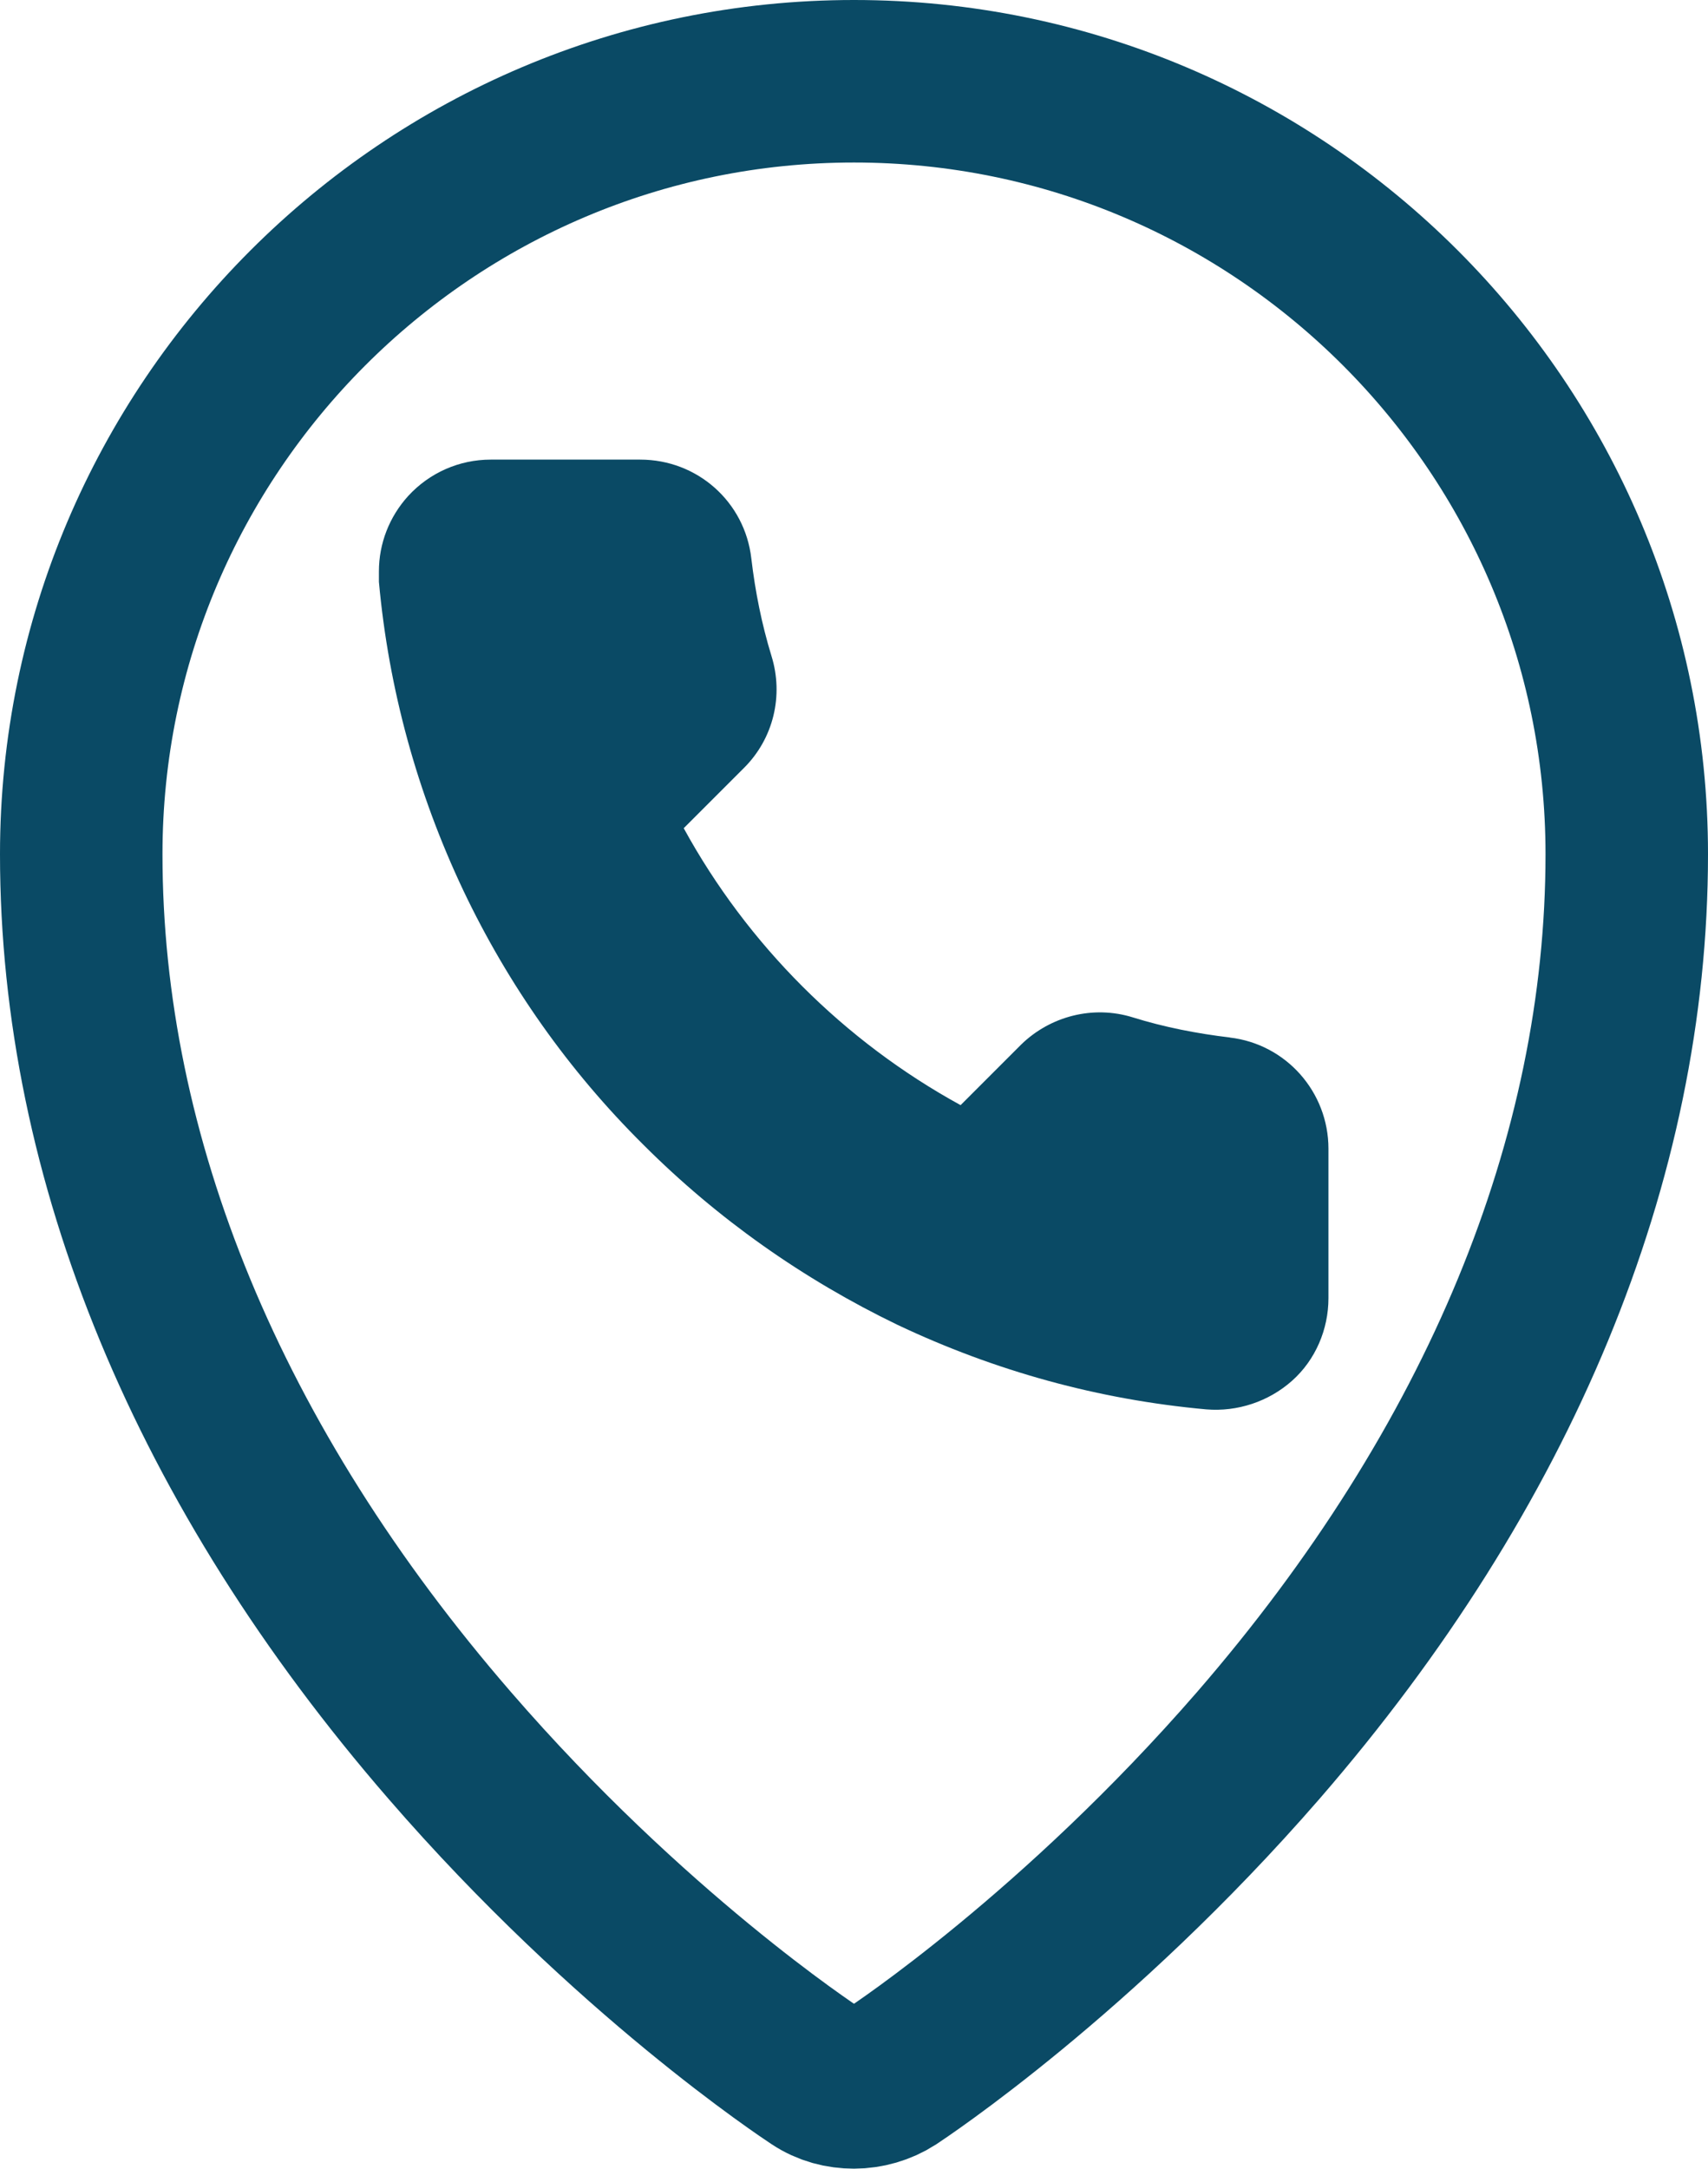
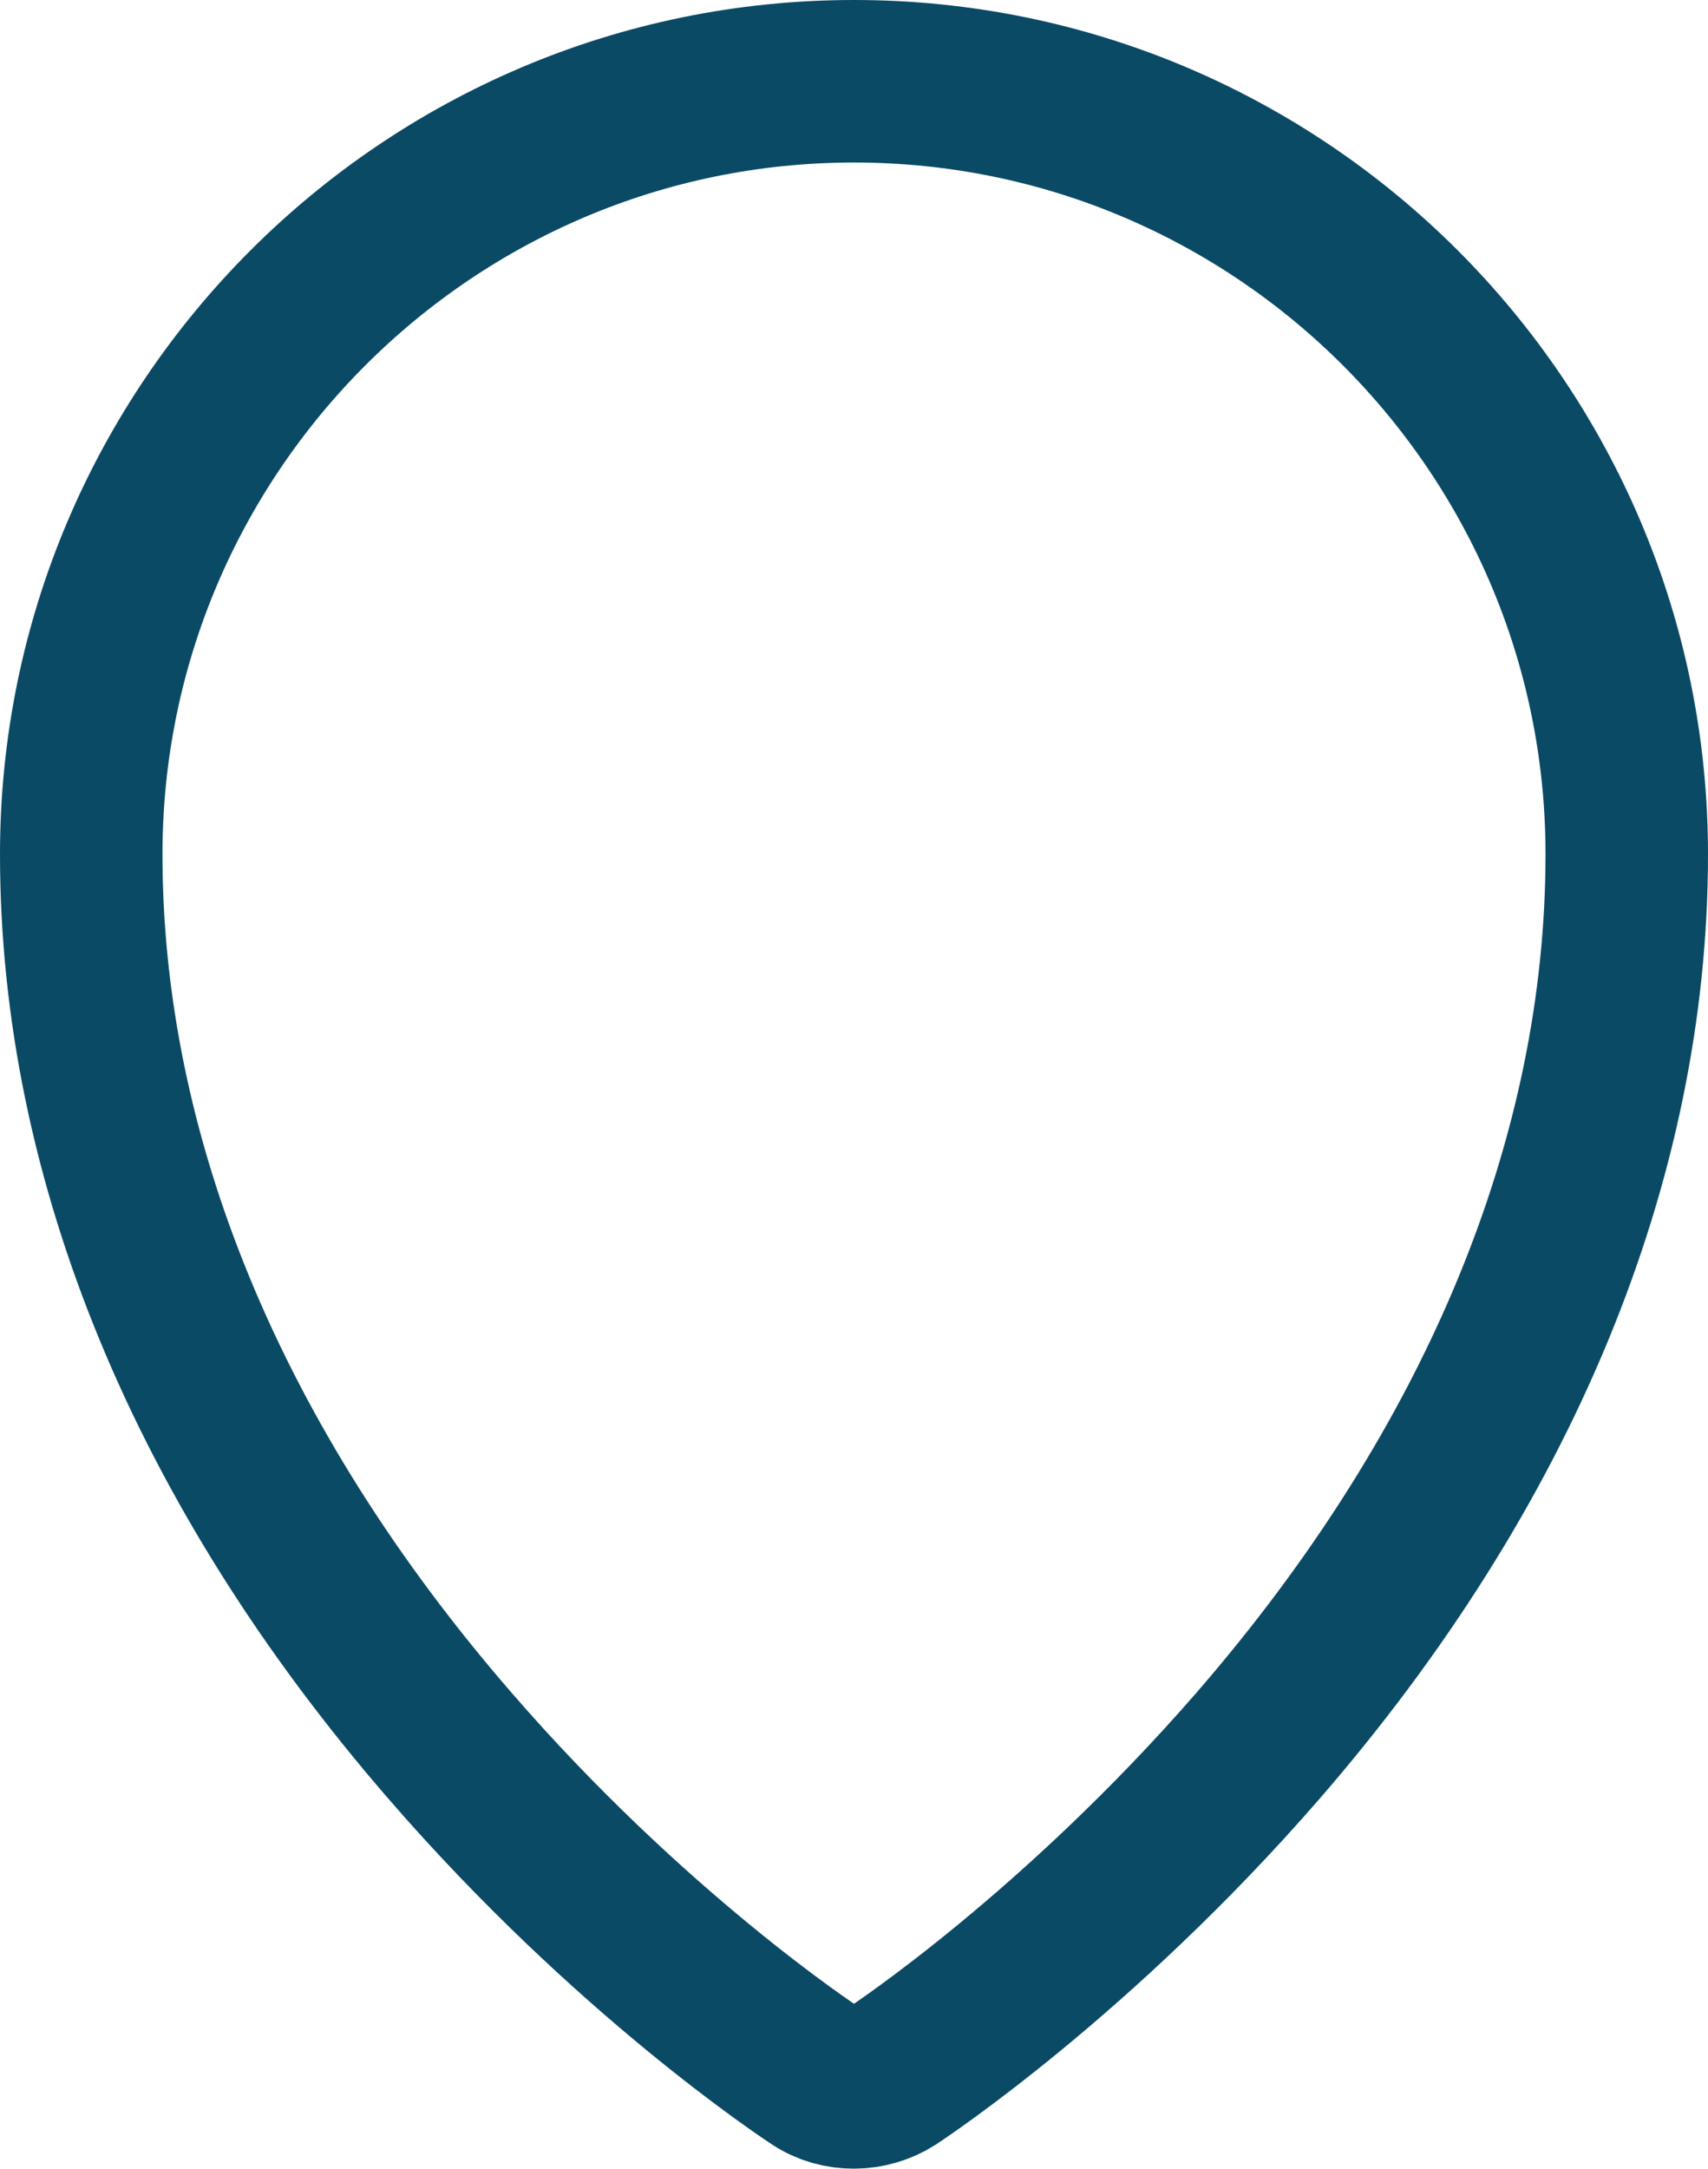
<svg xmlns="http://www.w3.org/2000/svg" id="_レイヤー_2" data-name="レイヤー 2" viewBox="0 0 26.28 33.36">
  <defs>
    <style>
      .cls-1 {
        fill: #0a4a65;
      }

      .cls-2 {
        fill: none;
        stroke: #0a4a65;
        stroke-miterlimit: 10;
        stroke-width: 2.5px;
      }
    </style>
  </defs>
  <g id="_レイヤー_1-2" data-name="レイヤー 1">
    <g>
-       <path class="cls-1" d="M18.93,15.96c-.51-.06-1.02-.16-1.5-.31-.61-.19-1.27-.02-1.72,.42l-.93,.93c-1.79-.98-3.28-2.47-4.26-4.26l.93-.93c.45-.45,.61-1.11,.42-1.72-.15-.49-.25-.99-.31-1.5-.1-.87-.83-1.52-1.71-1.52h-2.3c-.48,0-.94,.2-1.27,.56-.29,.32-.45,.73-.45,1.16,0,.05,0,.1,0,.16,.15,1.65,.59,3.25,1.3,4.75,.69,1.45,1.62,2.77,2.77,3.91,1.14,1.14,2.46,2.07,3.91,2.77,1.5,.71,3.09,1.15,4.75,1.3,.48,.04,.96-.12,1.32-.44,.36-.32,.56-.79,.56-1.27v-2.3c0-.87-.65-1.61-1.52-1.71Z" />
      <path class="cls-2" d="M13.14,1.25C6.58,1.25,1.25,6.59,1.25,13.14c0,4.69,1.96,9.43,5.67,13.71,2.77,3.2,5.52,5.01,5.64,5.09,.18,.12,.38,.17,.58,.17s.41-.06,.58-.17c.12-.08,2.86-1.89,5.64-5.09,3.71-4.28,5.67-9.02,5.67-13.71,0-6.56-5.33-11.89-11.89-11.89Z" />
    </g>
  </g>
</svg>